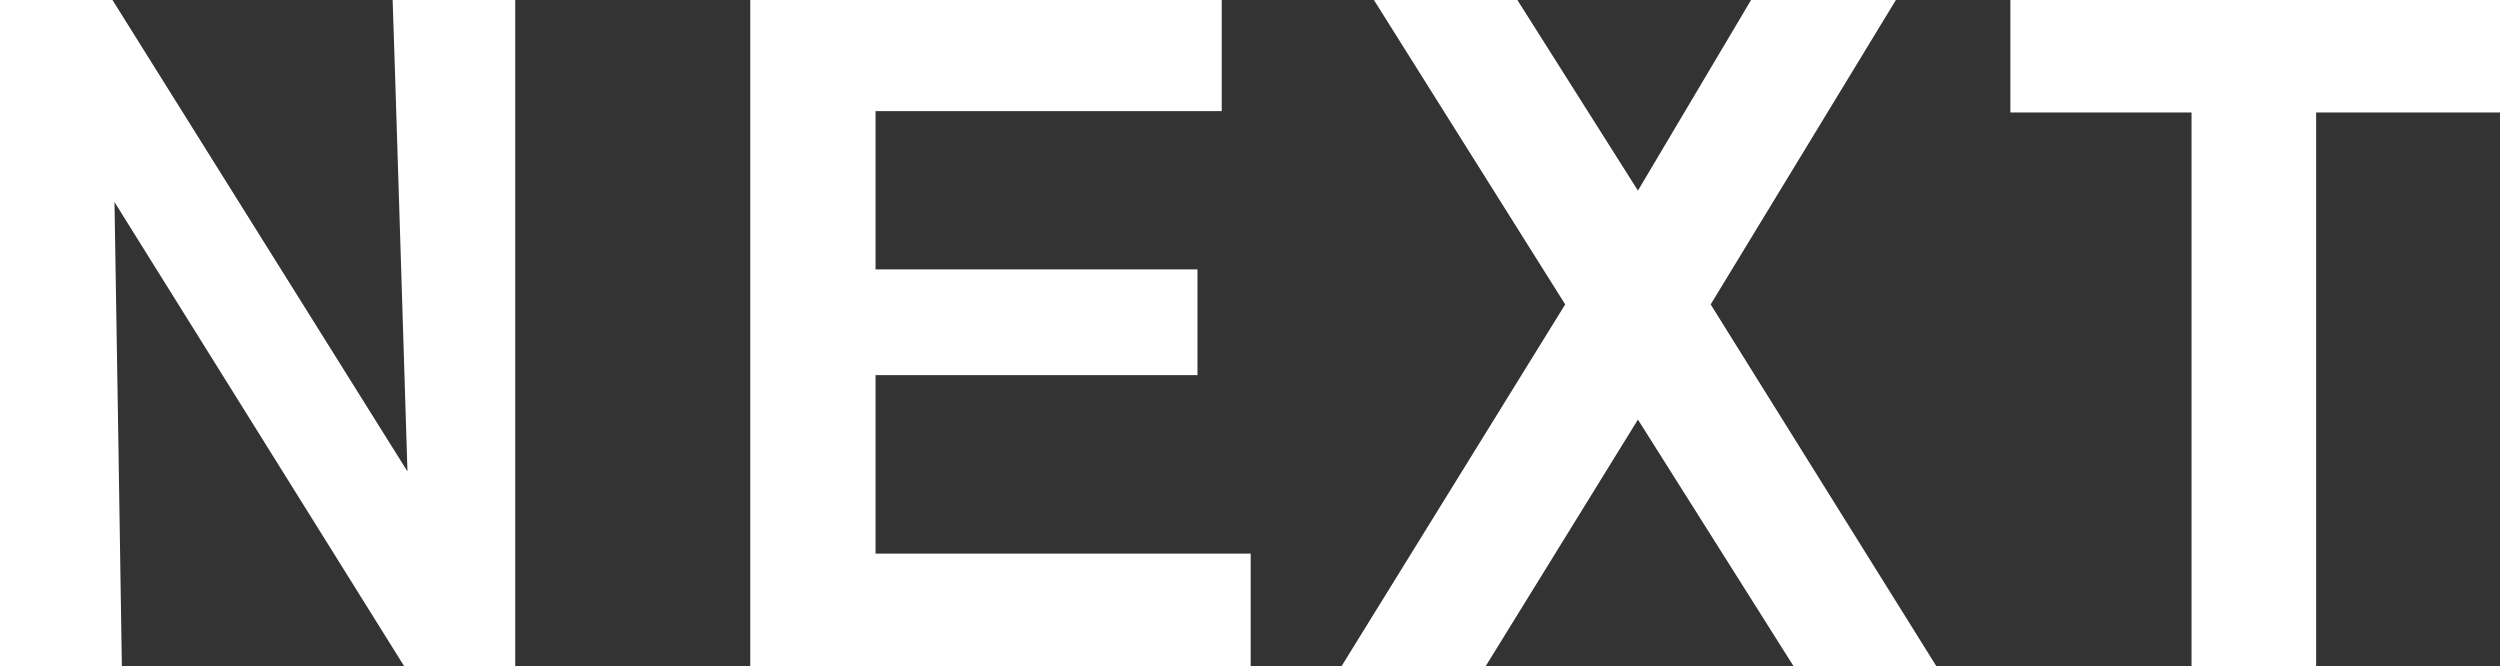
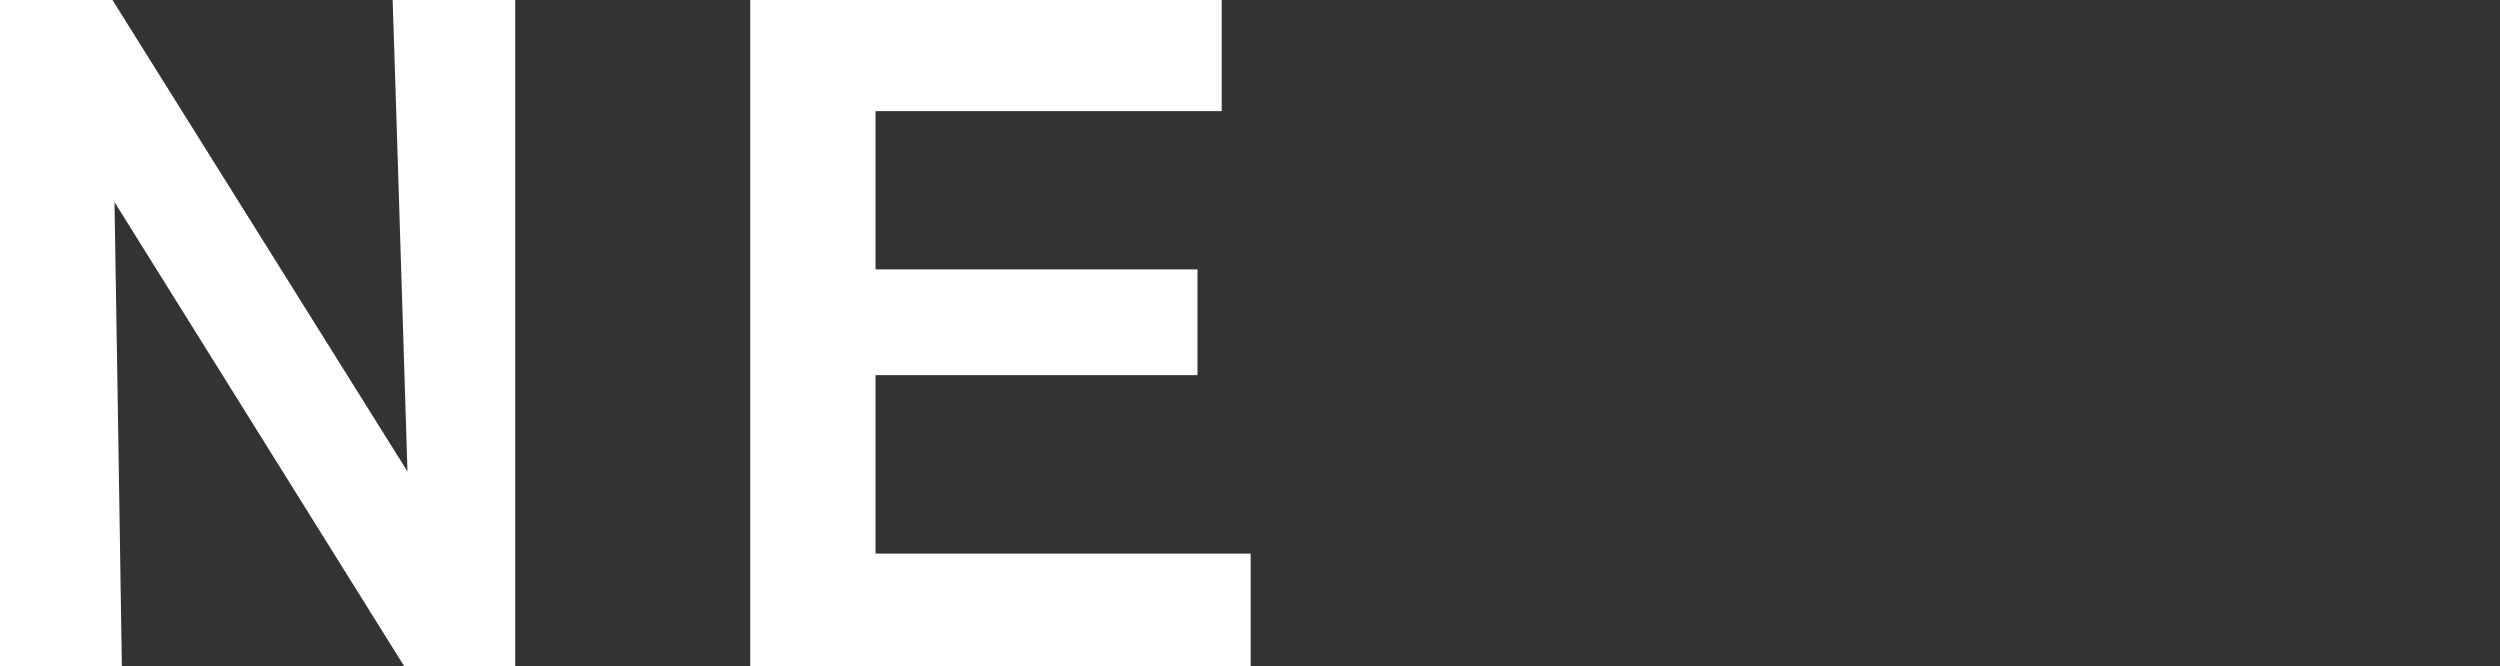
<svg xmlns="http://www.w3.org/2000/svg" width="37.12" height="9.89" viewBox="0 0 37.12 9.89">
  <rect x="0" y="0" width="37.12" height="9.89" fill="#333333" stroke="none" />
  <title>text-next</title>
  <g id="レイヤー_2" data-name="レイヤー 2">
    <g id="レイヤー_1-2" data-name="レイヤー 1">
      <path d="M6,9.89,1.7,3s.11,6.75.11,6.93H0V0H1.67L6.05,7S5.84.22,5.83,0H7.65V9.89Z" style="fill:#fff" />
      <path d="M11.14,9.89V0h7V1.65H13V4h4.78V5.57H13V8.22h5.57V9.89Z" style="fill:#fff" />
-       <path d="M26.63,9.89,24.32,6.23,22.06,9.89H19.92l3.32-5.37L20.4,0h2.13l1.79,2.83L26,0h2.15L25.4,4.52l3.35,5.37Z" style="fill:#fff" />
-       <path d="M34.39,1.67V9.89H32.54V1.67H29.85V0h7.27V1.67Z" style="fill:#fff" />
    </g>
  </g>
</svg>